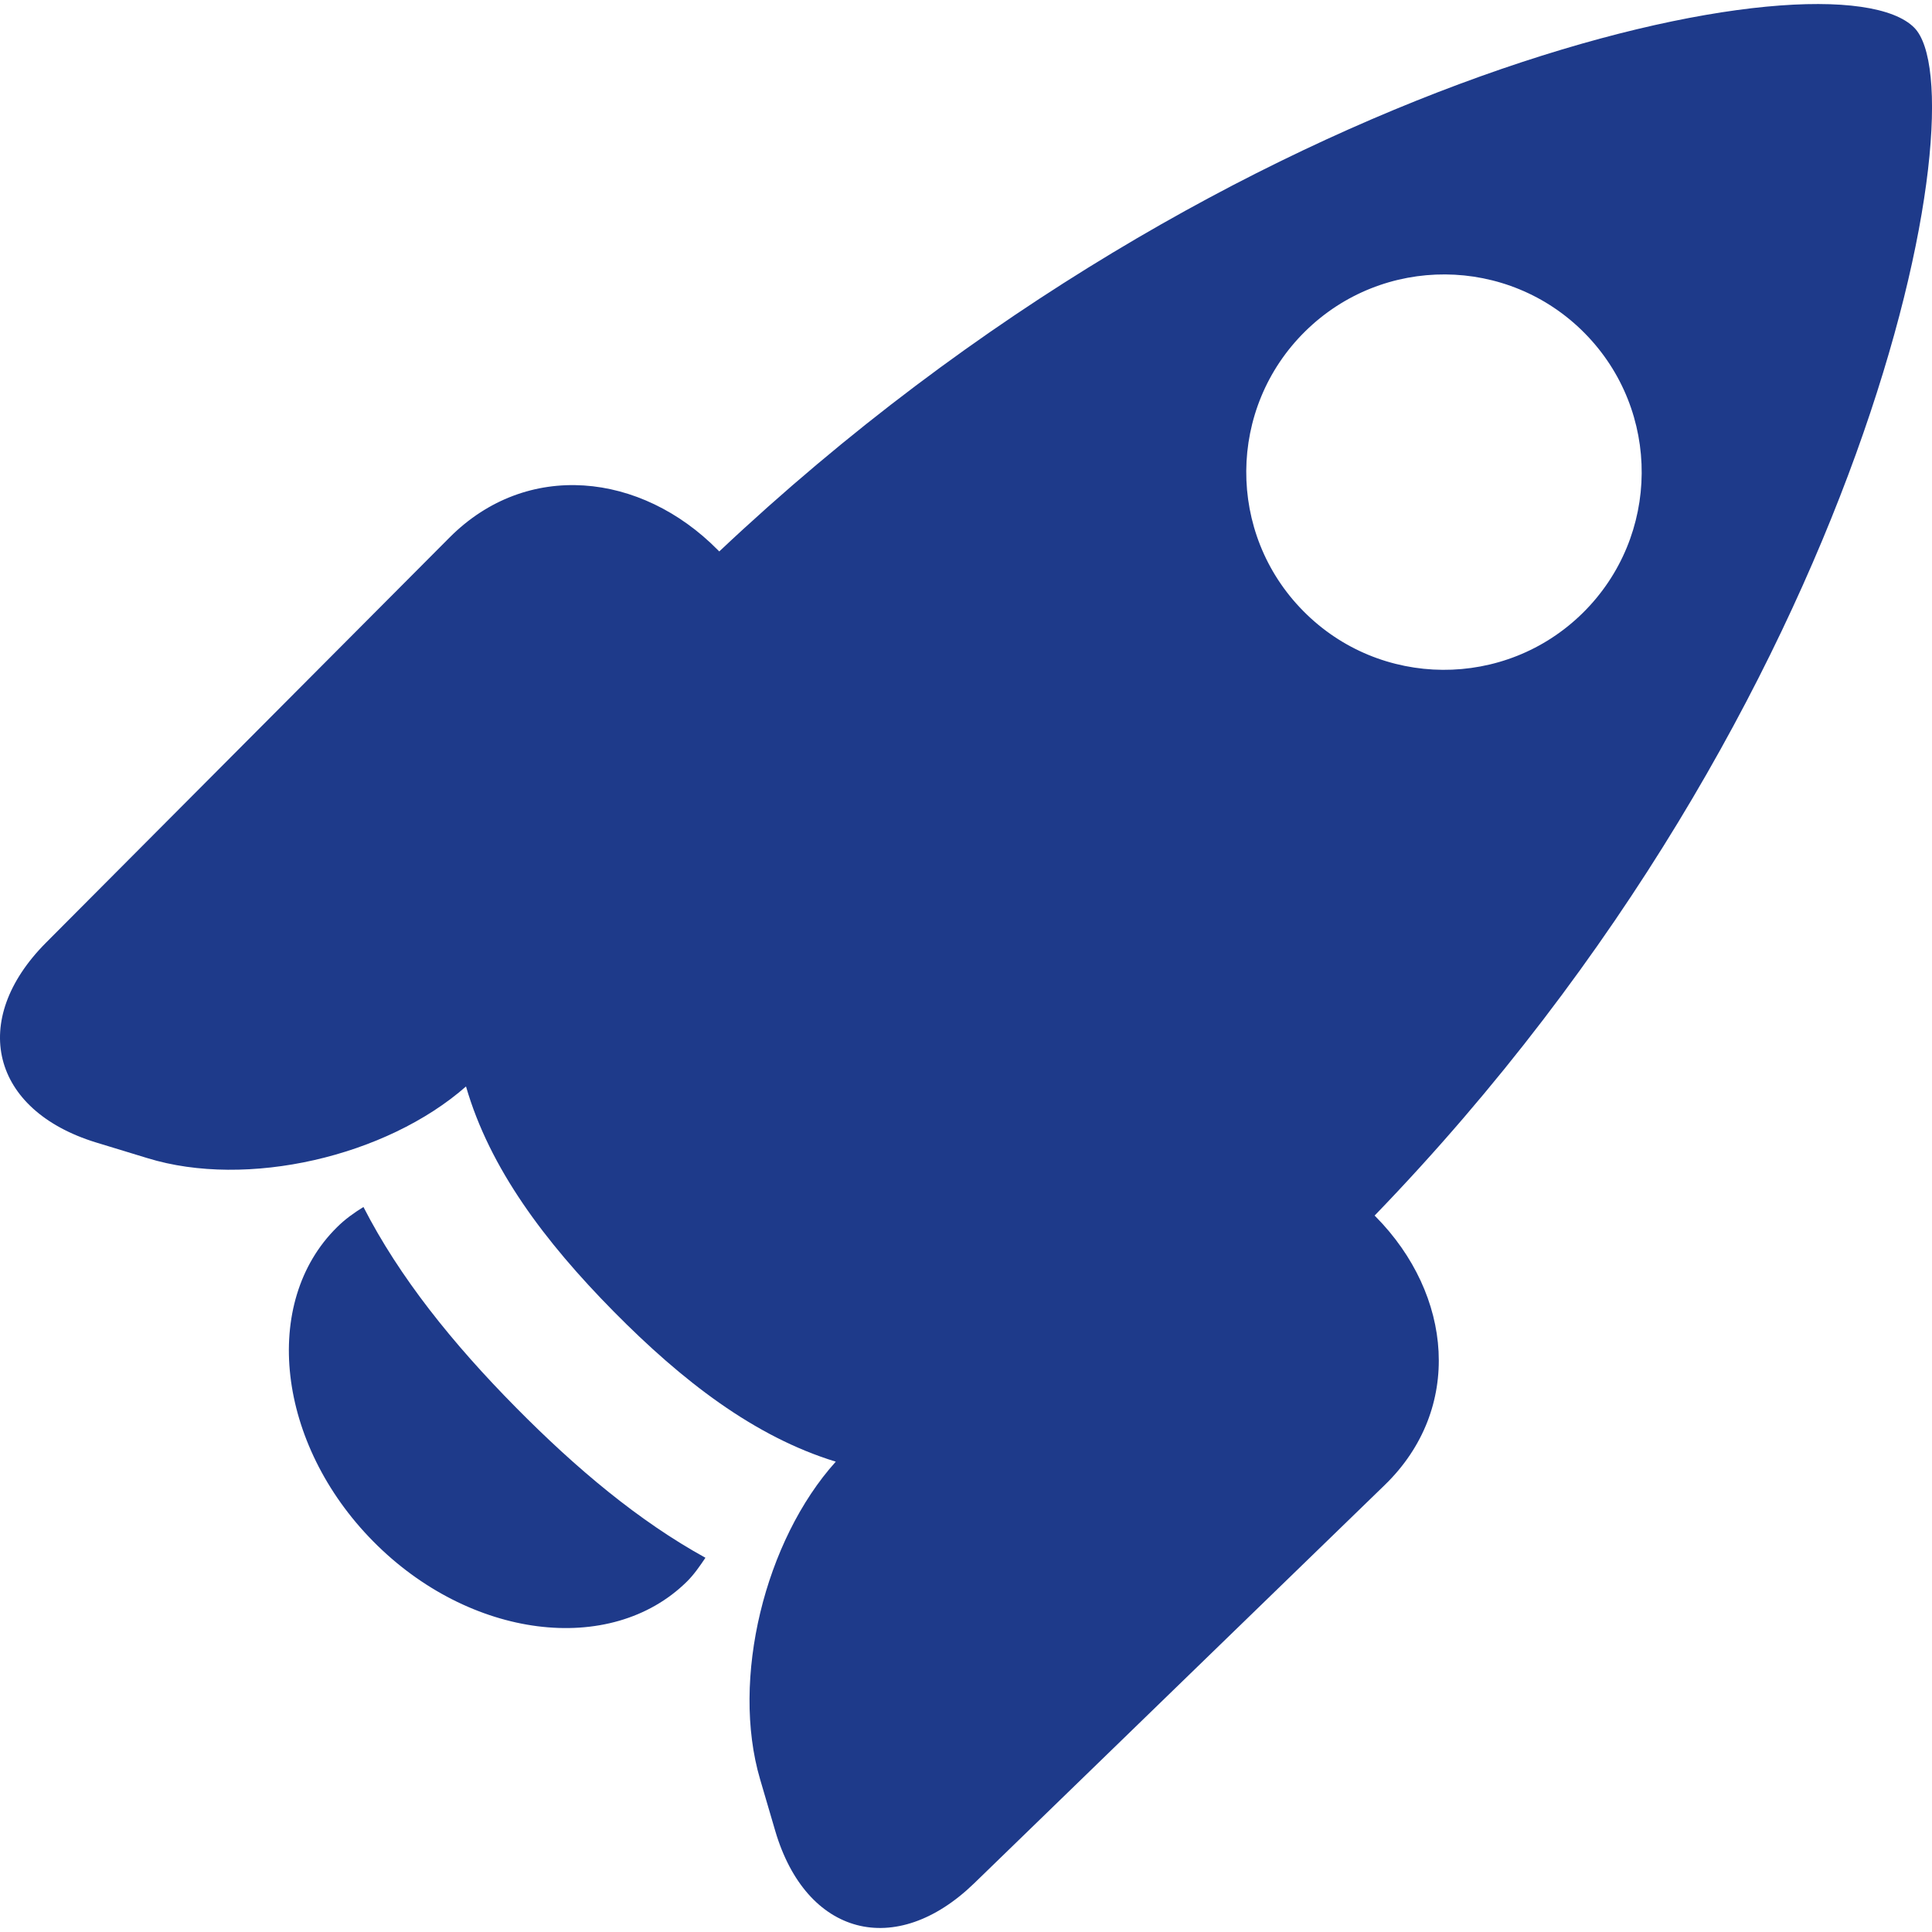
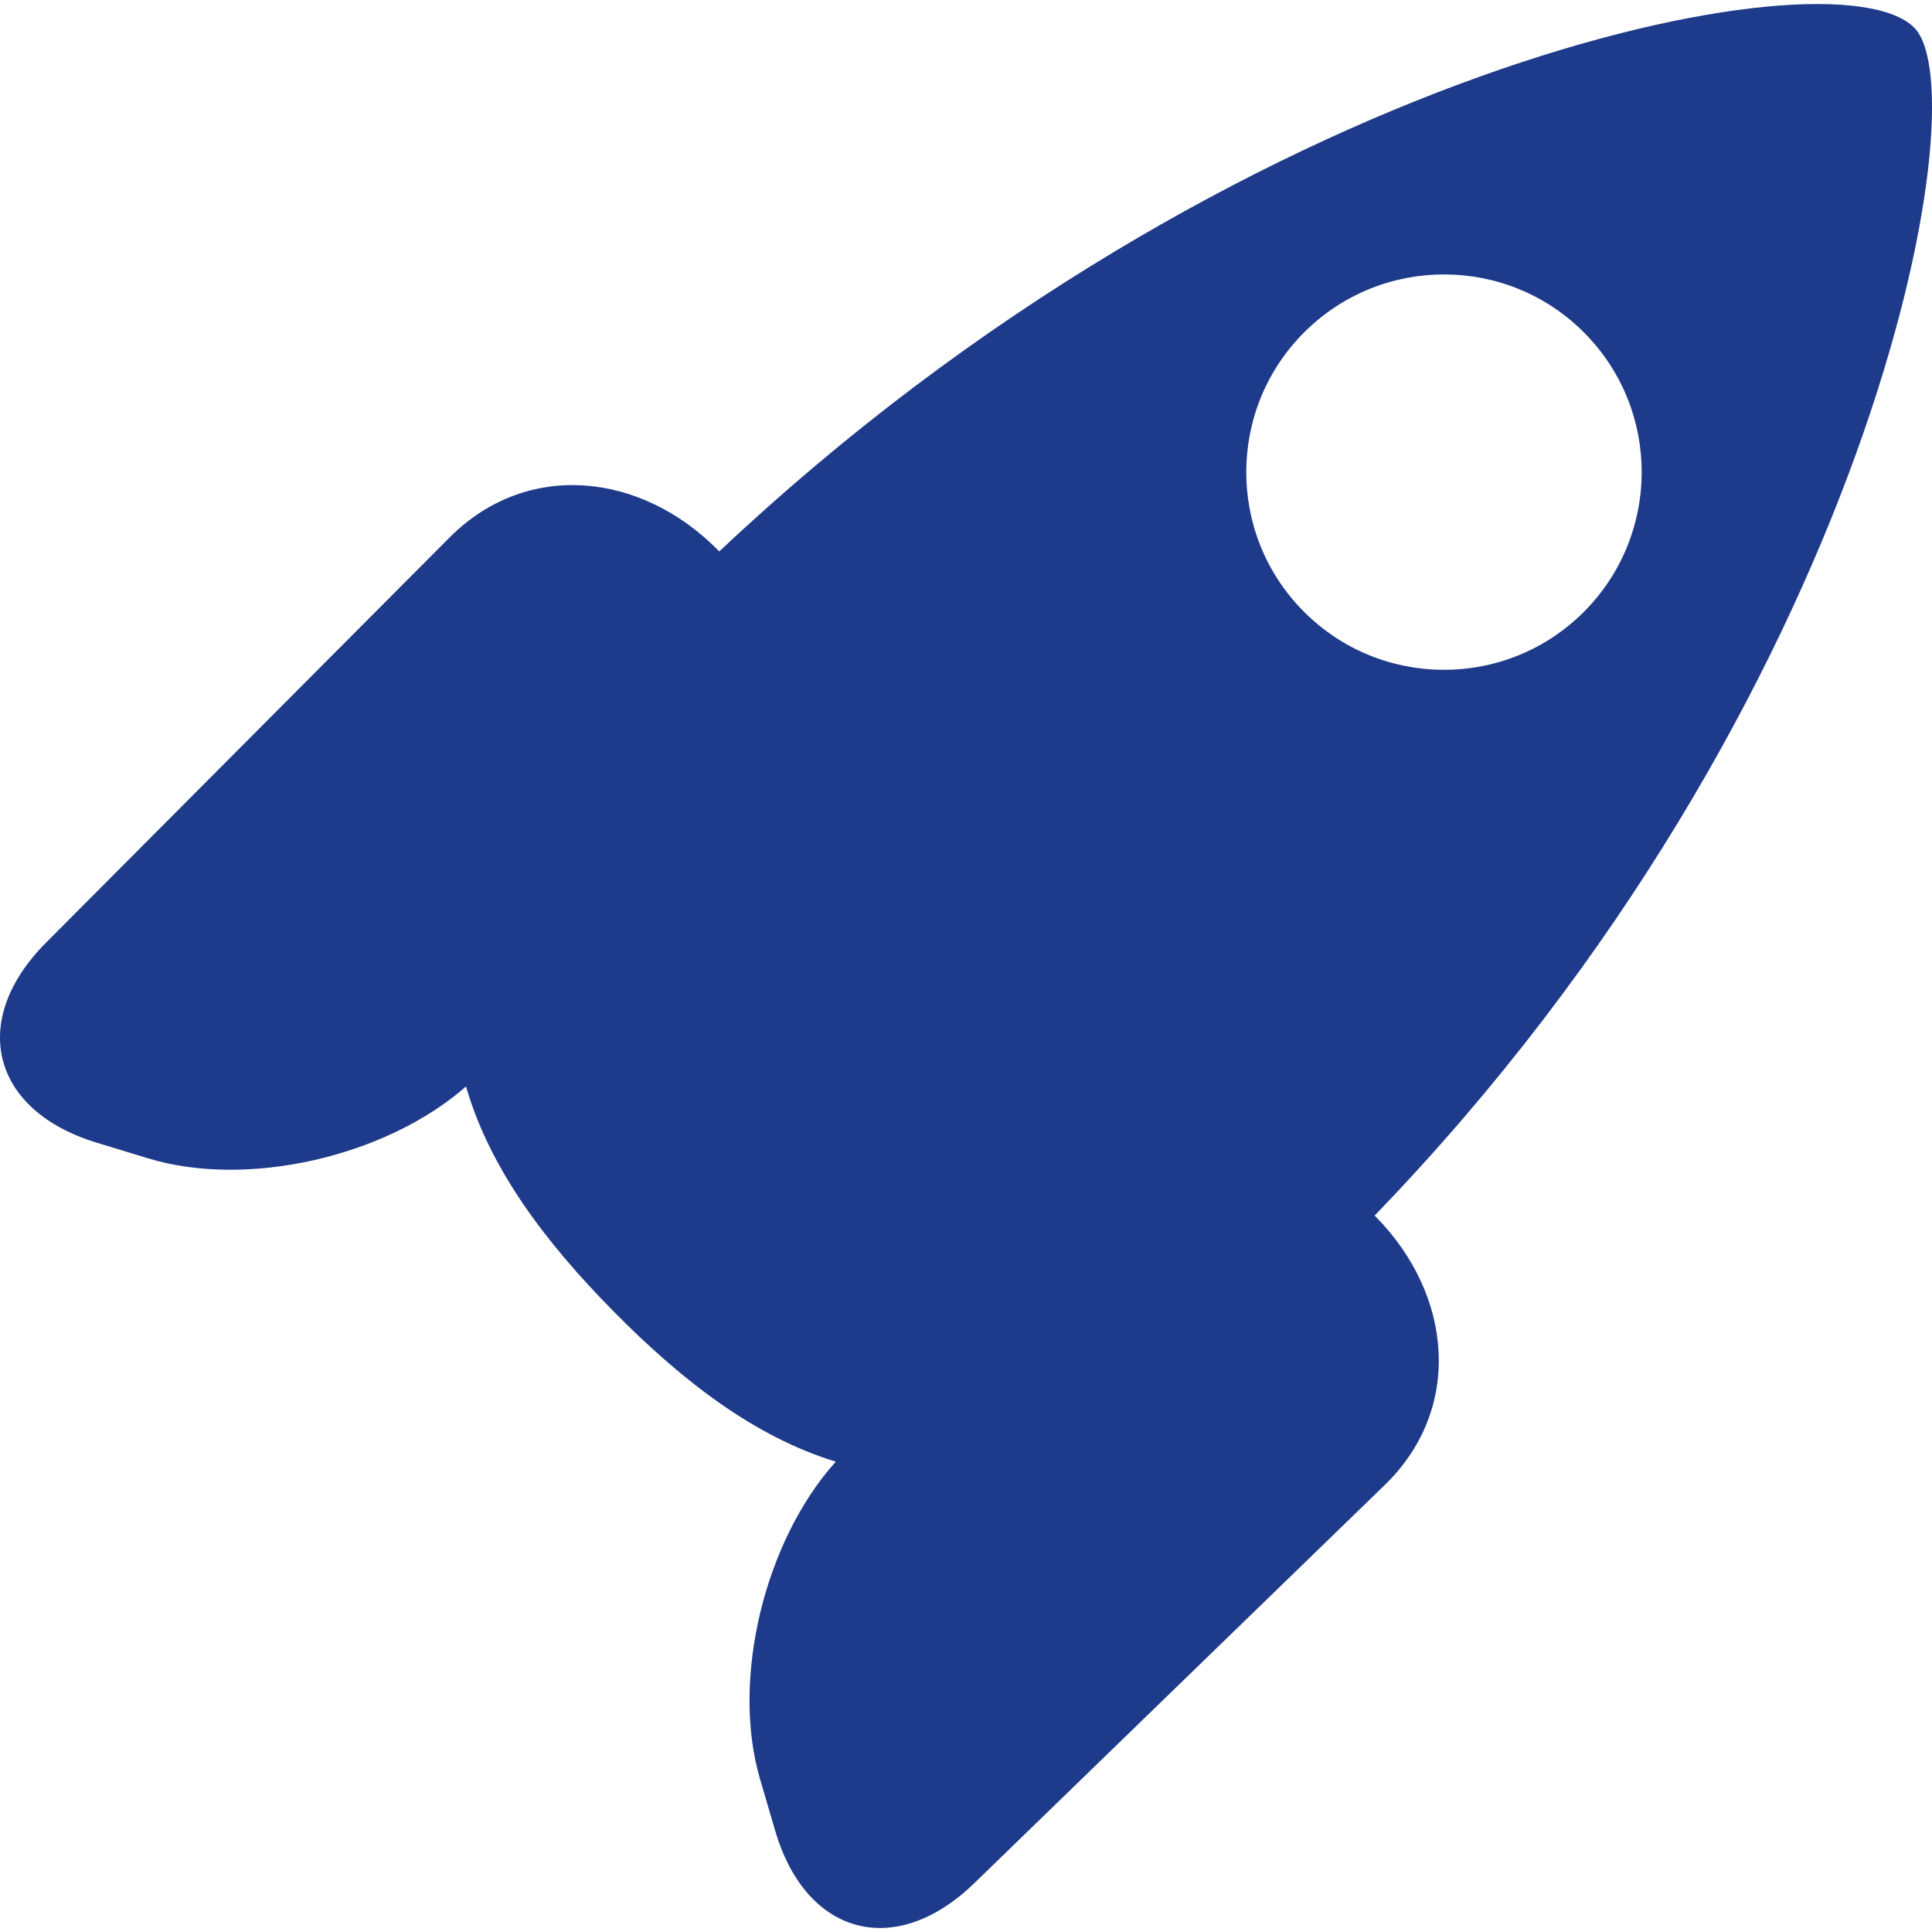
<svg xmlns="http://www.w3.org/2000/svg" fill="#1E3A8A" version="1.1" width="64px" height="64px" viewBox="0 0 29.896 29.772" xml:space="preserve">
  <g id="SVGRepo_bgCarrier" stroke-width="0" />
  <g id="SVGRepo_tracerCarrier" stroke-linecap="round" stroke-linejoin="round" />
  <g id="SVGRepo_iconCarrier">
    <g id="launch">
      <path d="M21.287,18.764c-0.005-0.004-0.011-0.01-0.016-0.016c7.692-7.961,9.384-17.333,8.351-18.381 C28.376-0.896,19.121,0.939,11.13,8.471c-0.006-0.006-0.014-0.013-0.021-0.021l-0.002-0.002C9.918,7.244,8.151,7.055,6.956,8.256 l-6.245,6.27c-1.194,1.2-0.849,2.589,0.77,3.089l0.8,0.244c1.54,0.475,3.695-0.023,4.93-1.109c0.367,1.27,1.22,2.402,2.283,3.48 c1.062,1.076,2.18,1.941,3.439,2.326c-1.1,1.221-1.625,3.367-1.172,4.912l0.235,0.801c0.478,1.625,1.863,1.99,3.079,0.811 l6.352-6.162c1.217-1.18,1.052-2.945-0.138-4.152L21.287,18.764z M20.195,5.067c1.203-1.187,3.141-1.175,4.327,0.027 c1.187,1.203,1.174,3.14-0.029,4.328c-1.202,1.186-3.14,1.173-4.326-0.029C18.979,8.192,18.993,6.253,20.195,5.067z" />
-       <path d="M7.985,21.719c-0.977-0.988-1.803-2.014-2.361-3.104c-0.145,0.09-0.285,0.189-0.409,0.313 c-1.181,1.164-0.931,3.352,0.56,4.861c1.488,1.508,3.673,1.787,4.854,0.623c0.112-0.111,0.2-0.24,0.287-0.369 C9.885,23.475,8.918,22.664,7.985,21.719z" />
    </g>
    <g id="Layer_1"> </g>
  </g>
</svg>